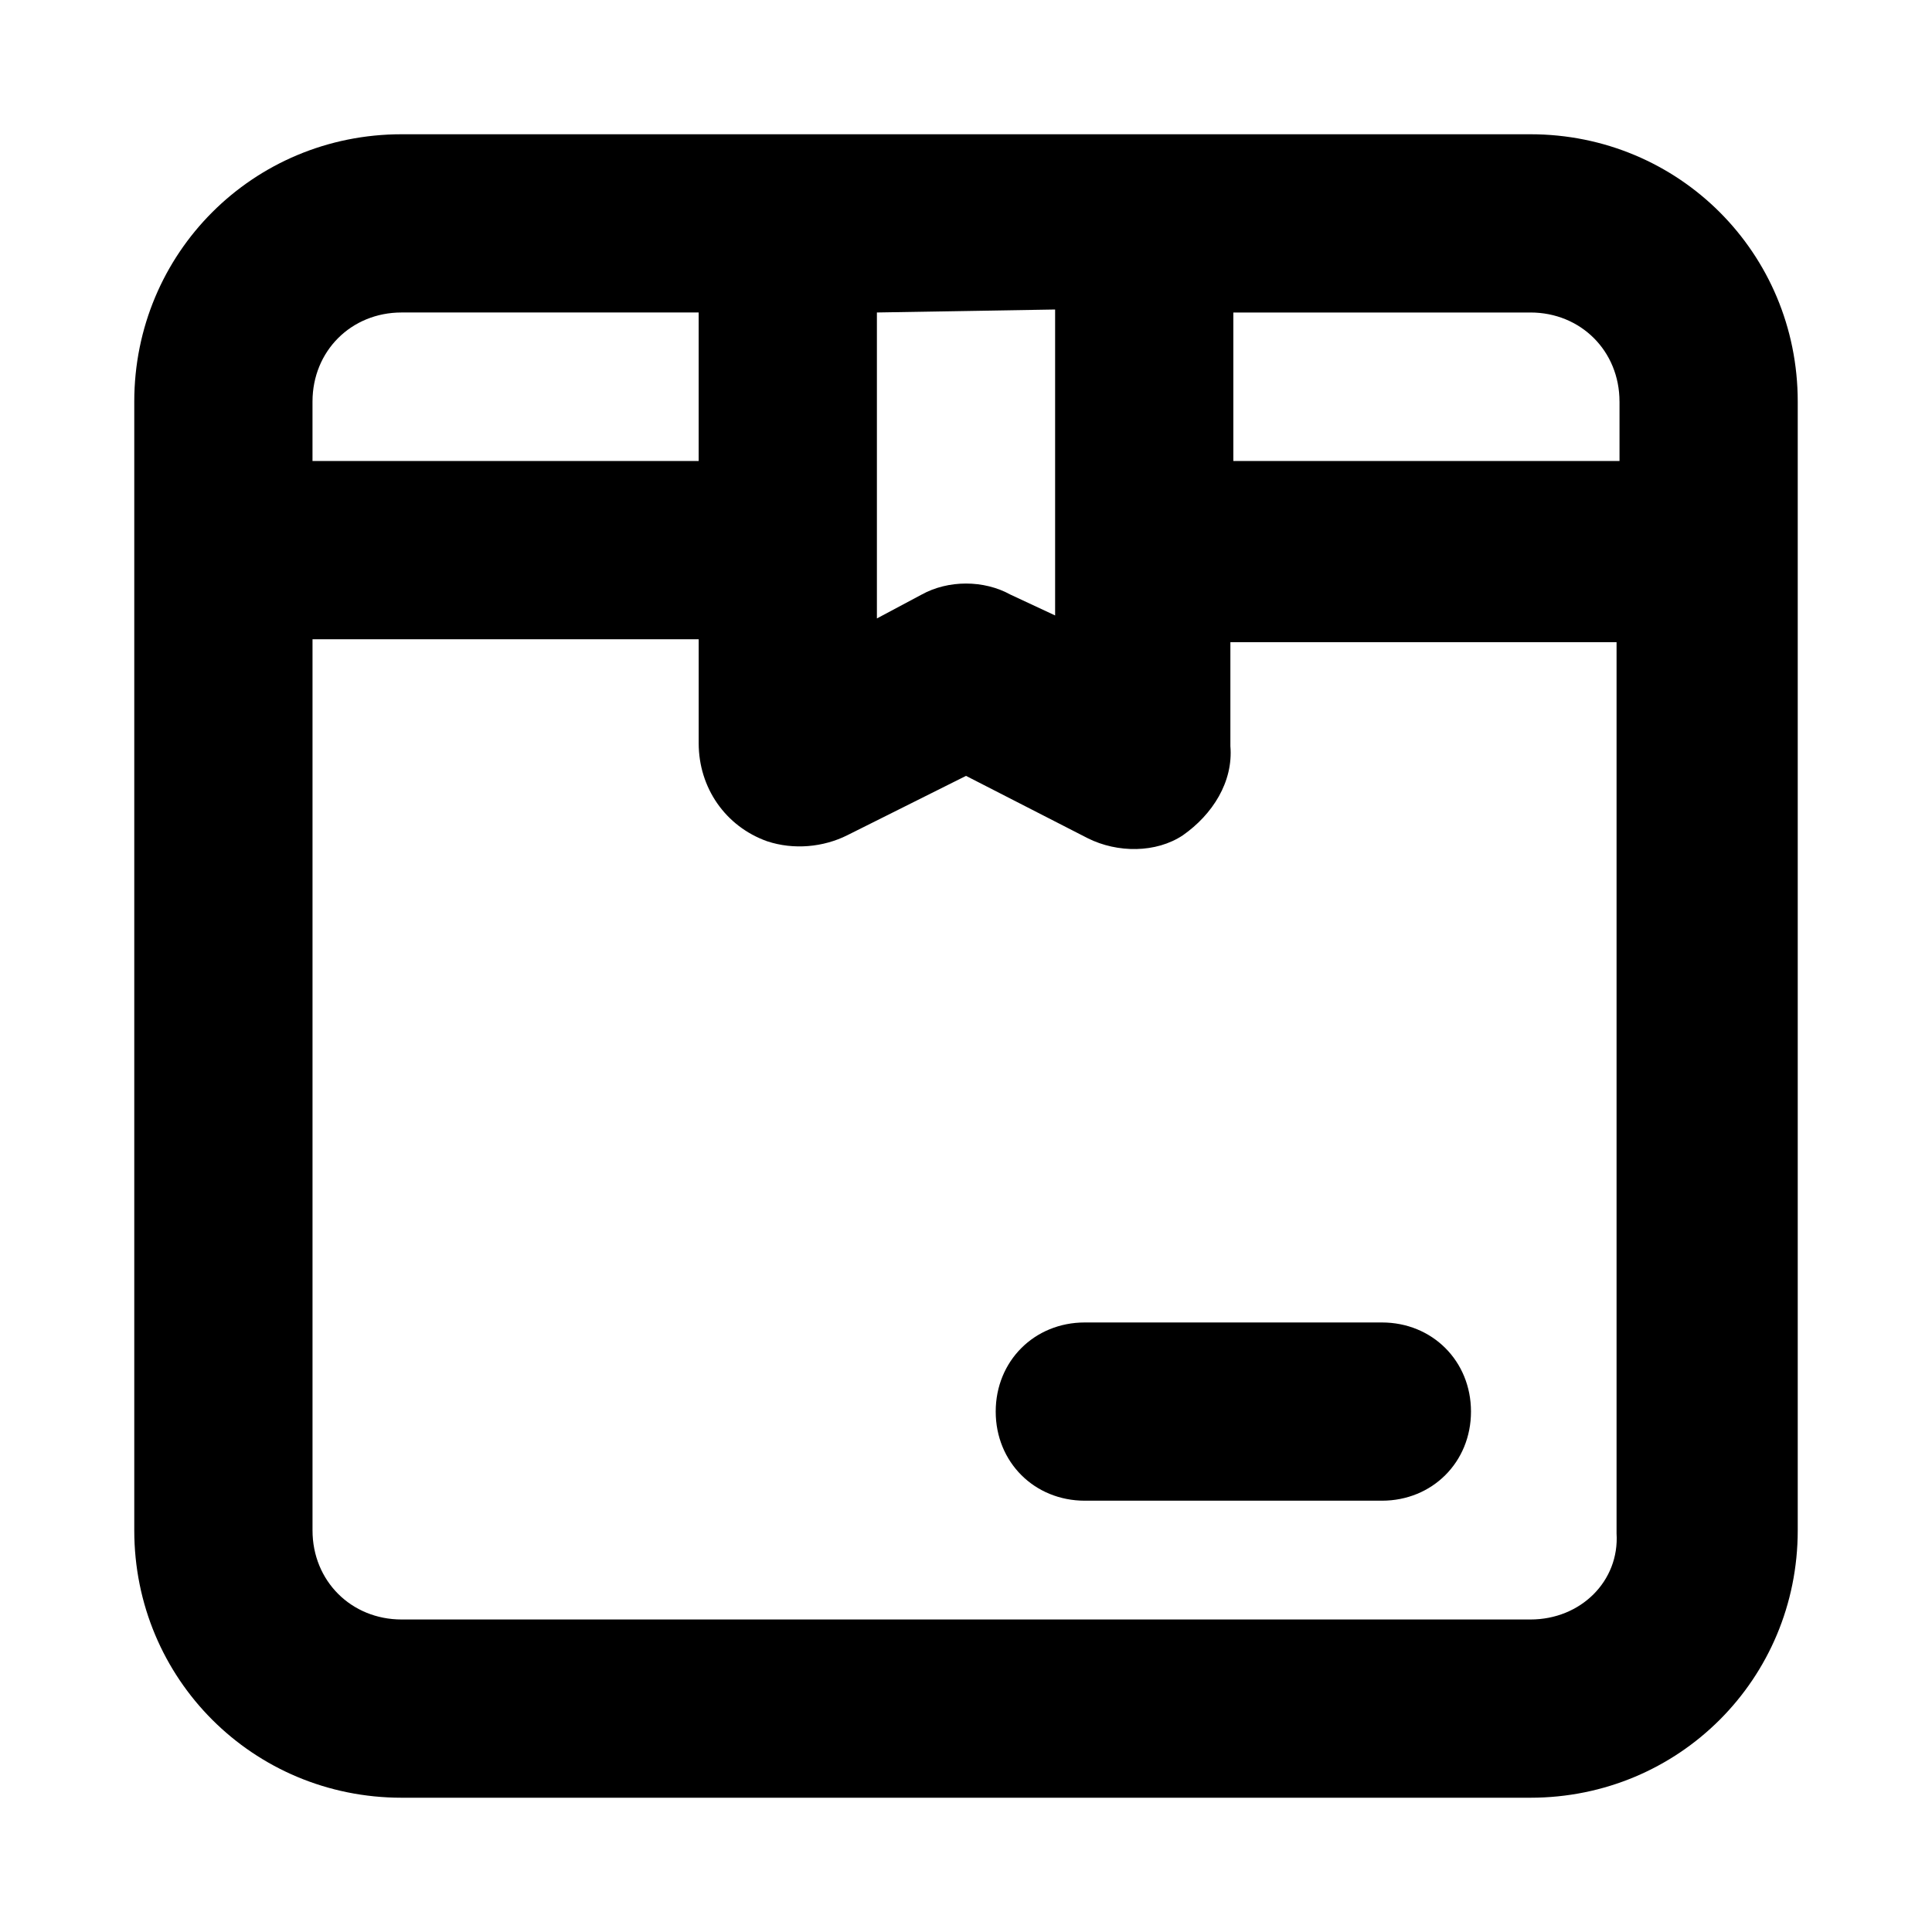
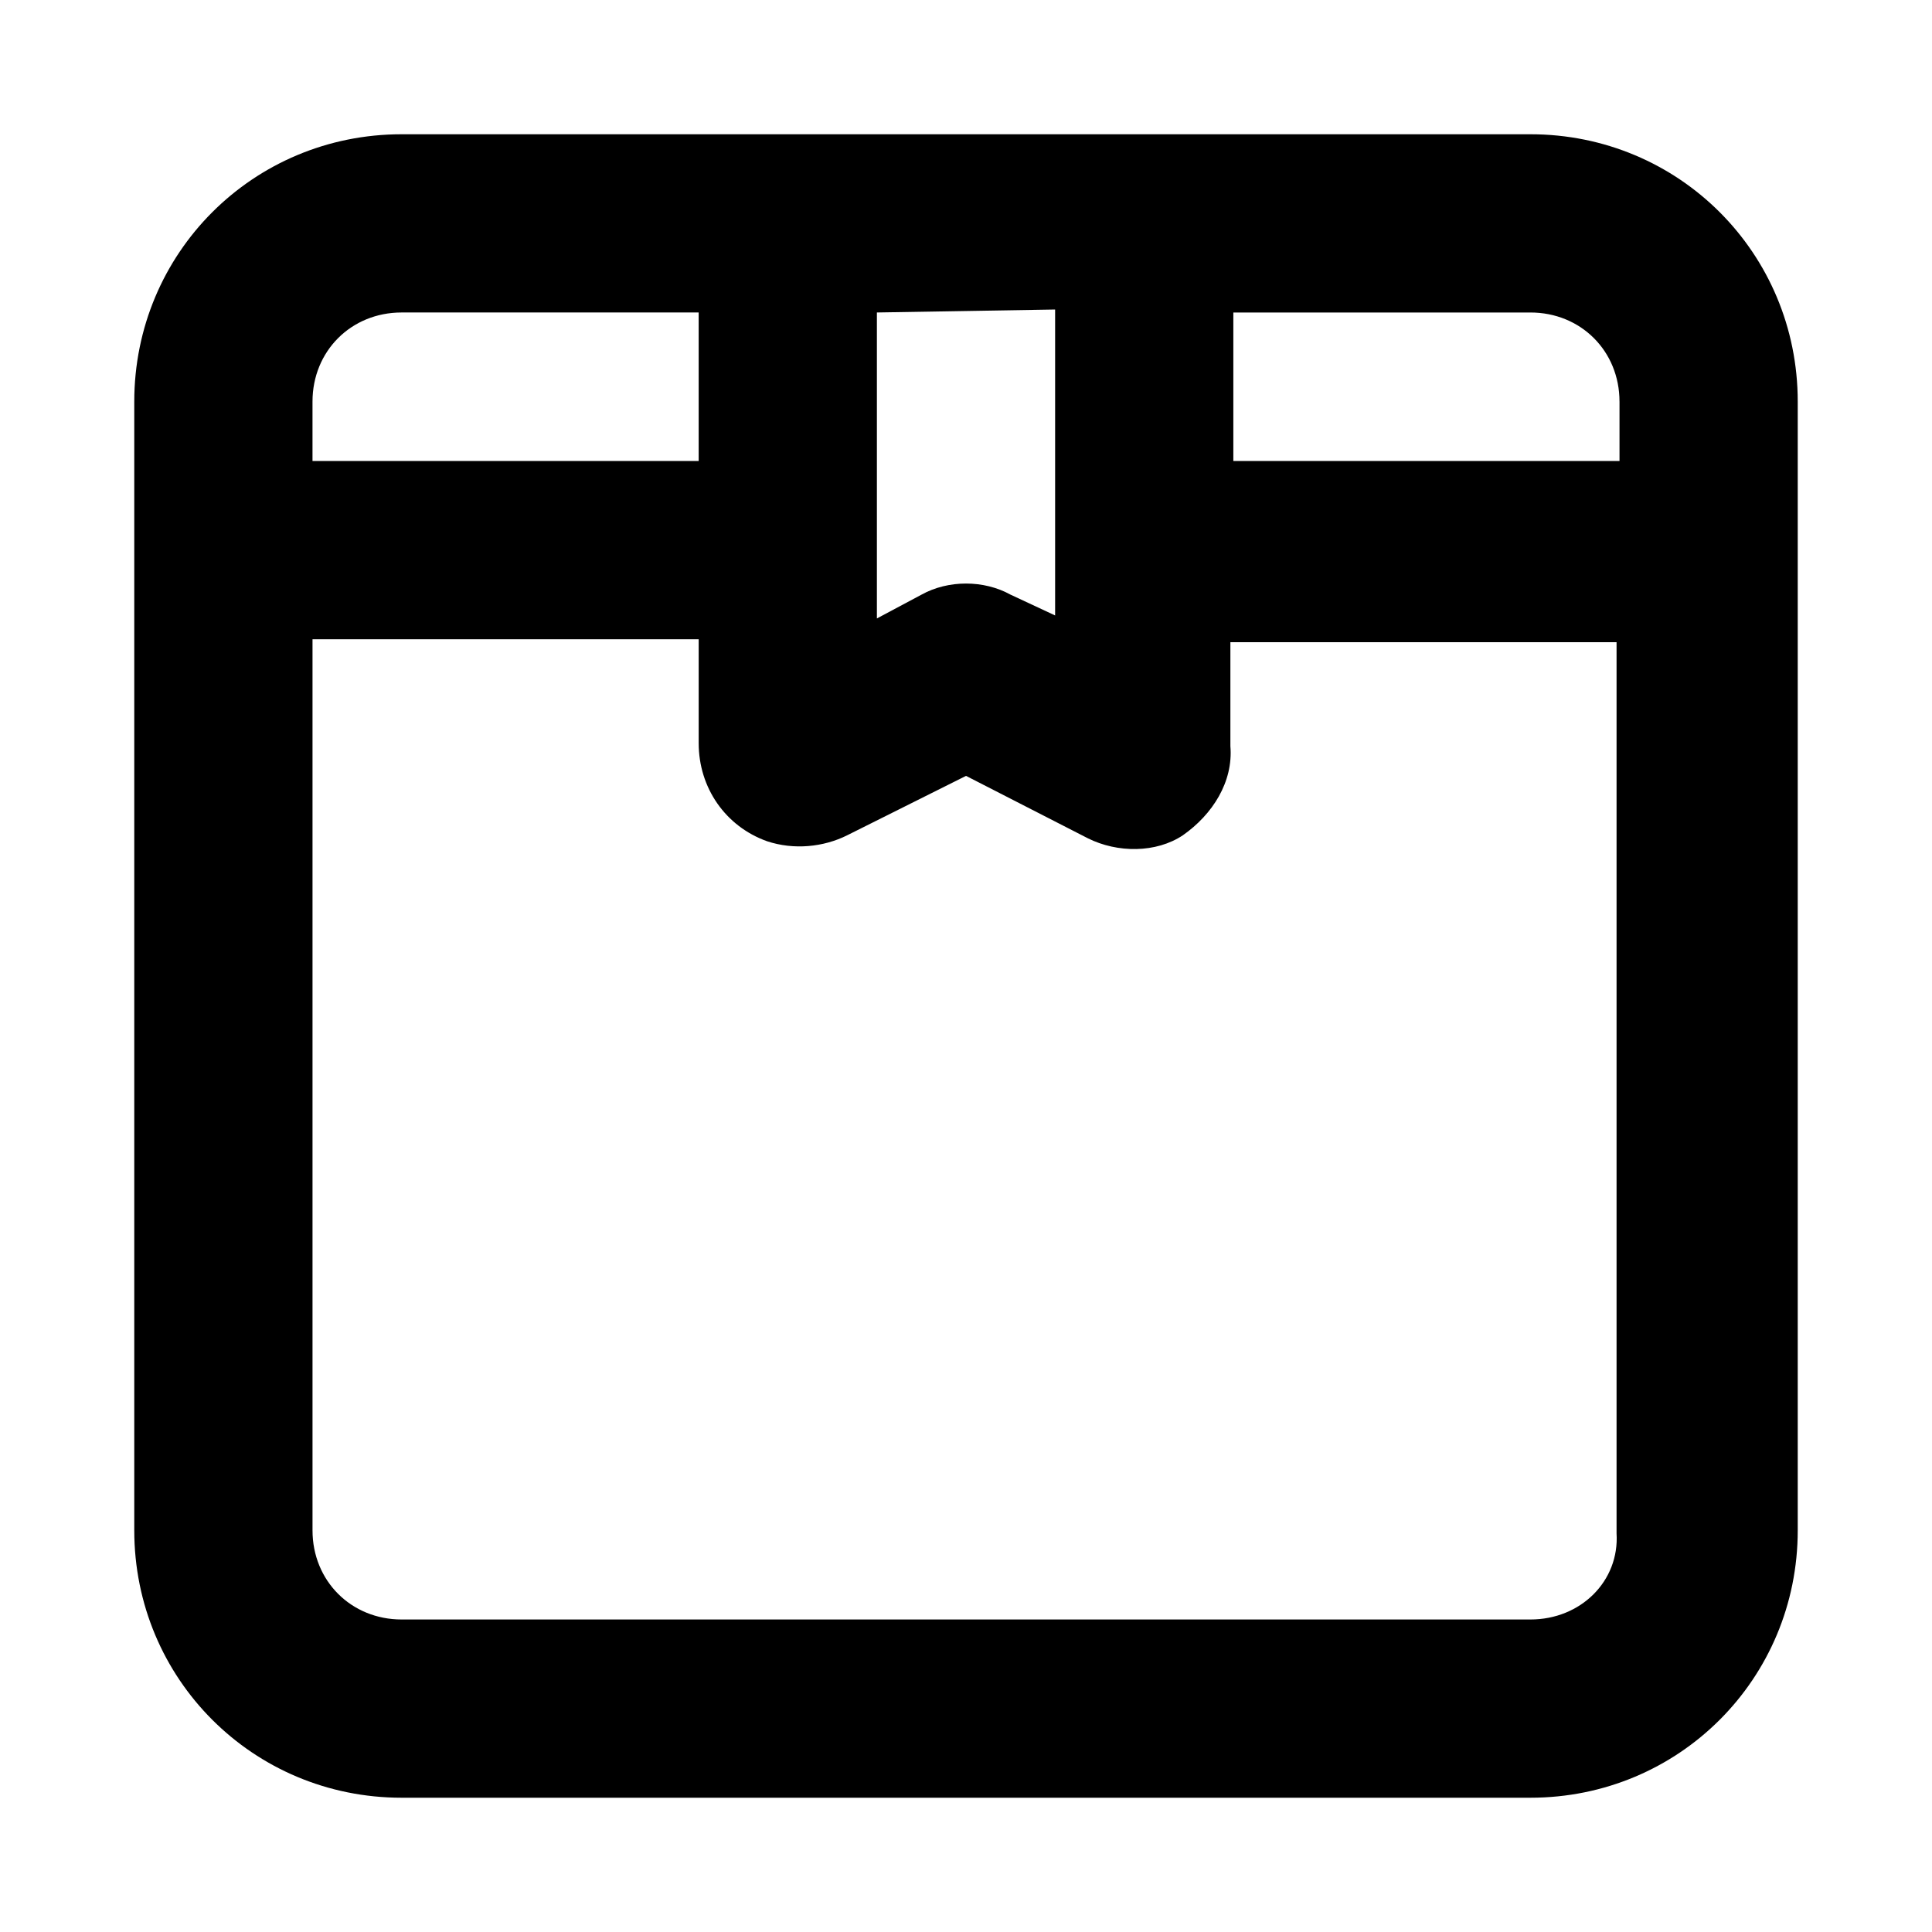
<svg xmlns="http://www.w3.org/2000/svg" fill="#000000" width="800px" height="800px" version="1.1" viewBox="144 144 512 512">
  <g>
-     <path d="m510.21 541.7h-78.719c-13.383 0-23.617-10.234-23.617-23.617s10.234-23.617 23.617-23.617h78.719c13.383 0 23.617 10.234 23.617 23.617s-10.234 23.617-23.617 23.617z" />
    <path d="m549.57 179.58h-299.14c-39.359 0-70.848 31.488-70.848 70.848v299.14c0 39.359 31.488 70.848 70.848 70.848h299.14c39.359 0 70.848-31.488 70.848-70.848v-299.14c0-39.359-31.488-70.848-70.848-70.848zm23.617 70.848v15.742l-102.34 0.004v-39.359h78.719c13.383-0.004 23.617 10.23 23.617 23.613zm-184.99 51.168-11.809 6.297v-81.082l47.23-0.789v81.082l-11.809-5.512c-7.082-3.93-16.531-3.93-23.613 0.004zm-137.76-74.785h78.719v39.359l-102.34 0.004v-15.742c0-13.387 10.234-23.621 23.617-23.621zm299.14 346.37h-299.14c-13.383 0-23.617-10.234-23.617-23.617v-236.16h102.34v27.551c0 11.809 7.086 22.043 18.105 25.977 7.086 2.363 14.957 1.574 21.254-1.574l31.488-15.742 32.273 16.531c7.871 3.938 18.105 3.938 25.191-0.789 7.871-5.512 13.383-14.168 12.594-23.617v-27.551h102.34v236.16c0.793 12.598-9.441 22.832-22.824 22.832z" />
  </g>
</svg>